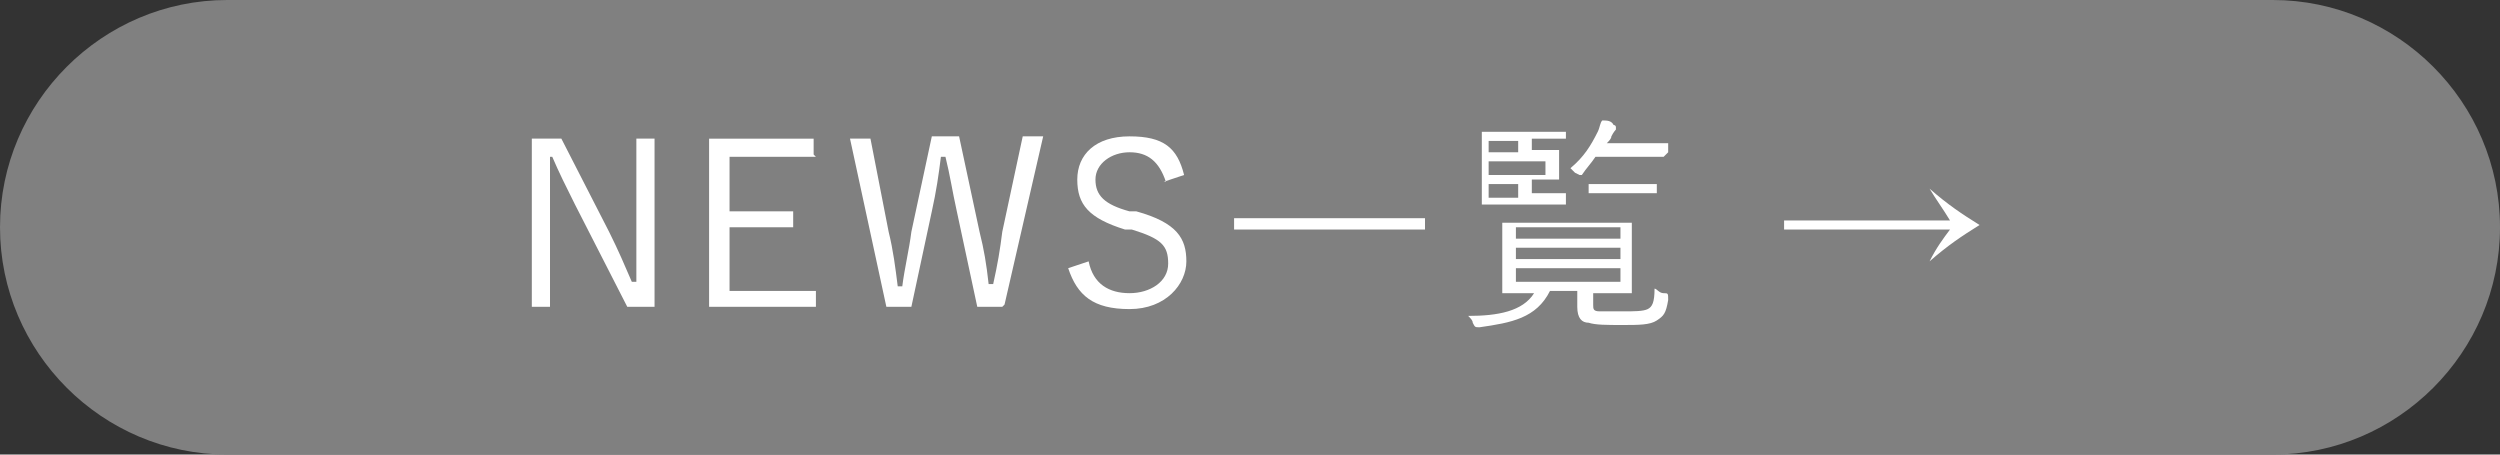
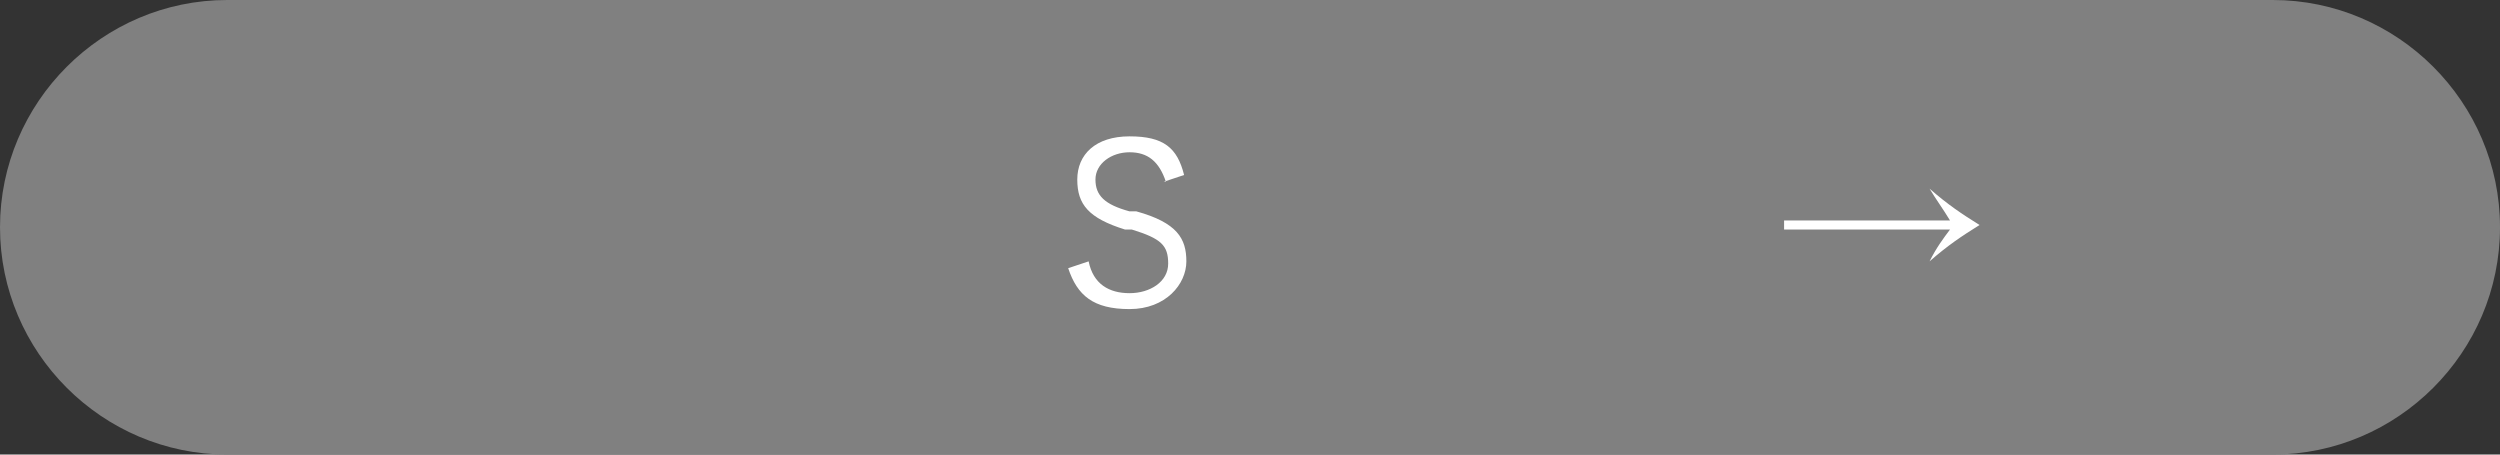
<svg xmlns="http://www.w3.org/2000/svg" version="1.1" viewBox="0 0 110 20">
  <rect x="0" y="0" width="110" height="20" fill="#333333" stroke="none" />
  <defs>
    <style>
      .cls-1 {
        fill: gray;
      }

      .cls-2 {
        fill: #fff;
      }
    </style>
  </defs>
  <g>
    <g id="_レイヤー_1" data-name="レイヤー_1">
      <g>
        <path class="cls-1" d="M110,10c0,5.5-4.5,10-10,10H10C4.5,20,0,15.5,0,10S4.5,0,10,0h90c5.5,0,10,4.5,10,10Z" />
        <g>
-           <path class="cls-2" d="M28.7,13.5h-1.1l-2.3-4.5c-.4-.8-.7-1.4-1-2.1h-.1c0,.8,0,1.5,0,2.4v4.2h-.8v-7.4h1.3l2.1,4.1c.4.8.7,1.5,1,2.2h.2c0-.8,0-1.5,0-2.4v-3.9h.8v7.4Z" />
-           <path class="cls-2" d="M35.9,6.9h-3.8v2.4h2.8v.7h-2.8v2.8h3.8v.7h-4.7v-7.4h4.6v.7Z" />
-           <path class="cls-2" d="M44.1,13.5h-1.1l-.9-4.2c-.2-.9-.3-1.6-.5-2.4h-.2c-.1.8-.2,1.5-.4,2.4l-.9,4.2h-1.1l-1.6-7.4h.9l.8,4.1c.2.8.3,1.6.4,2.4h.2c.1-.8.3-1.6.4-2.4l.9-4.2h1.2l.9,4.2c.2.8.3,1.4.4,2.3h.2c.2-.9.3-1.5.4-2.3l.9-4.2h.9l-1.7,7.4Z" />
          <path class="cls-2" d="M51.3,8c-.3-.9-.8-1.3-1.6-1.3s-1.5.5-1.5,1.2.4,1.1,1.5,1.4h.3c1.8.5,2.2,1.2,2.2,2.2s-.9,2.1-2.5,2.1-2.3-.6-2.7-1.8l.9-.3c.2,1,.9,1.4,1.8,1.4s1.7-.5,1.7-1.3-.3-1.1-1.6-1.5h-.3c-1.6-.5-2.1-1.1-2.1-2.2s.8-1.9,2.3-1.9,2.1.5,2.4,1.7l-.9.3Z" />
-           <path class="cls-2" d="M62.7,10.1c0,0,0,0,0,0s-.4,0-1.3,0h-5.8c-.9,0-1.3,0-1.3,0s0,0,0,0v-.5c0,0,0,0,0,0s.4,0,1.3,0h5.8c.9,0,1.3,0,1.3,0s0,0,0,0v.5Z" />
-           <path class="cls-2" d="M70.1,13.4c0,.2,0,.3.3.3.2,0,.5,0,1,0s.9,0,1.1-.1c.2-.1.3-.3.3-.9.1,0,.2.2.4.2.2,0,.2,0,.2.3-.1.6-.2.7-.5.9-.3.2-.8.2-1.5.2s-1.2,0-1.5-.1c-.3,0-.5-.2-.5-.7v-.7h-1.2c-.6,1.2-1.7,1.4-3.1,1.6-.2,0-.2,0-.3-.2,0-.1-.1-.2-.2-.3,1.3,0,2.4-.2,2.9-1h0c-1,0-1.3,0-1.4,0s0,0,0,0,0-.3,0-.9v-1.3c0-.6,0-.9,0-.9s0,0,0,0,.4,0,1.4,0h2.9c1,0,1.3,0,1.4,0s0,0,0,0,0,.3,0,.9v1.3c0,.6,0,.9,0,.9s0,0,0,0-.4,0-1.4,0h-.3v.6ZM68.9,9c0,0,0,0,0,0s-.3,0-1,0h-1.5c-.8,0-1.2,0-1.2,0s0,0,0,0,0-.3,0-1v-1.2c0-.6,0-.9,0-1s0,0,0,0,.4,0,1.2,0h1.4c.8,0,1.1,0,1.1,0s0,0,0,0v.3c0,0,0,0,0,0s-.3,0-1.1,0h-.4v.5h.2c.7,0,1,0,1,0s0,0,0,0,0,.2,0,.5v.3c0,.3,0,.4,0,.5s0,0,0,0-.3,0-1,0h-.2v.6h.5c.7,0,1,0,1,0s0,0,0,0v.3ZM66.8,6.2h-1.3v.5h1.3v-.5ZM68,7.1h-2.5v.6h2.5v-.6ZM66.8,8.1h-1.3v.6h1.3v-.6ZM71.3,10h-4.6v.5h4.6v-.5ZM71.3,10.9h-4.6v.5h4.6v-.5ZM71.3,11.8h-4.6v.6h4.6v-.6ZM73.2,6.9c0,0,0,0,0,0s-.3,0-1.1,0h-1.9c-.2.3-.4.5-.6.8,0,0-.1,0-.1,0,0,0,0,0-.2-.1,0,0-.1-.1-.2-.2.6-.5.9-1,1.2-1.6.1-.2.1-.4.2-.5.2,0,.4,0,.5.2,0,0,.1,0,.1.1s0,0,0,.1c0,0-.1.1-.2.3,0,.1-.1.2-.2.3h1.6c.8,0,1.1,0,1.1,0s0,0,0,0v.4ZM72.9,8.5c0,0,0,0,0,0s-.3,0-1,0h-1c-.7,0-.9,0-1,0s0,0,0,0v-.4c0,0,0,0,0,0s.3,0,1,0h1c.7,0,.9,0,1,0s0,0,0,0v.4Z" />
          <path class="cls-2" d="M78.5,9.7h7.3c-.3-.5-.6-.9-.9-1.4h0c.8.7,1.4,1.1,2.2,1.6-.8.5-1.4.9-2.2,1.6h0c.3-.6.6-1,.9-1.4h-7.3v-.4Z" />
        </g>
      </g>
    </g>
  </g>
</svg>